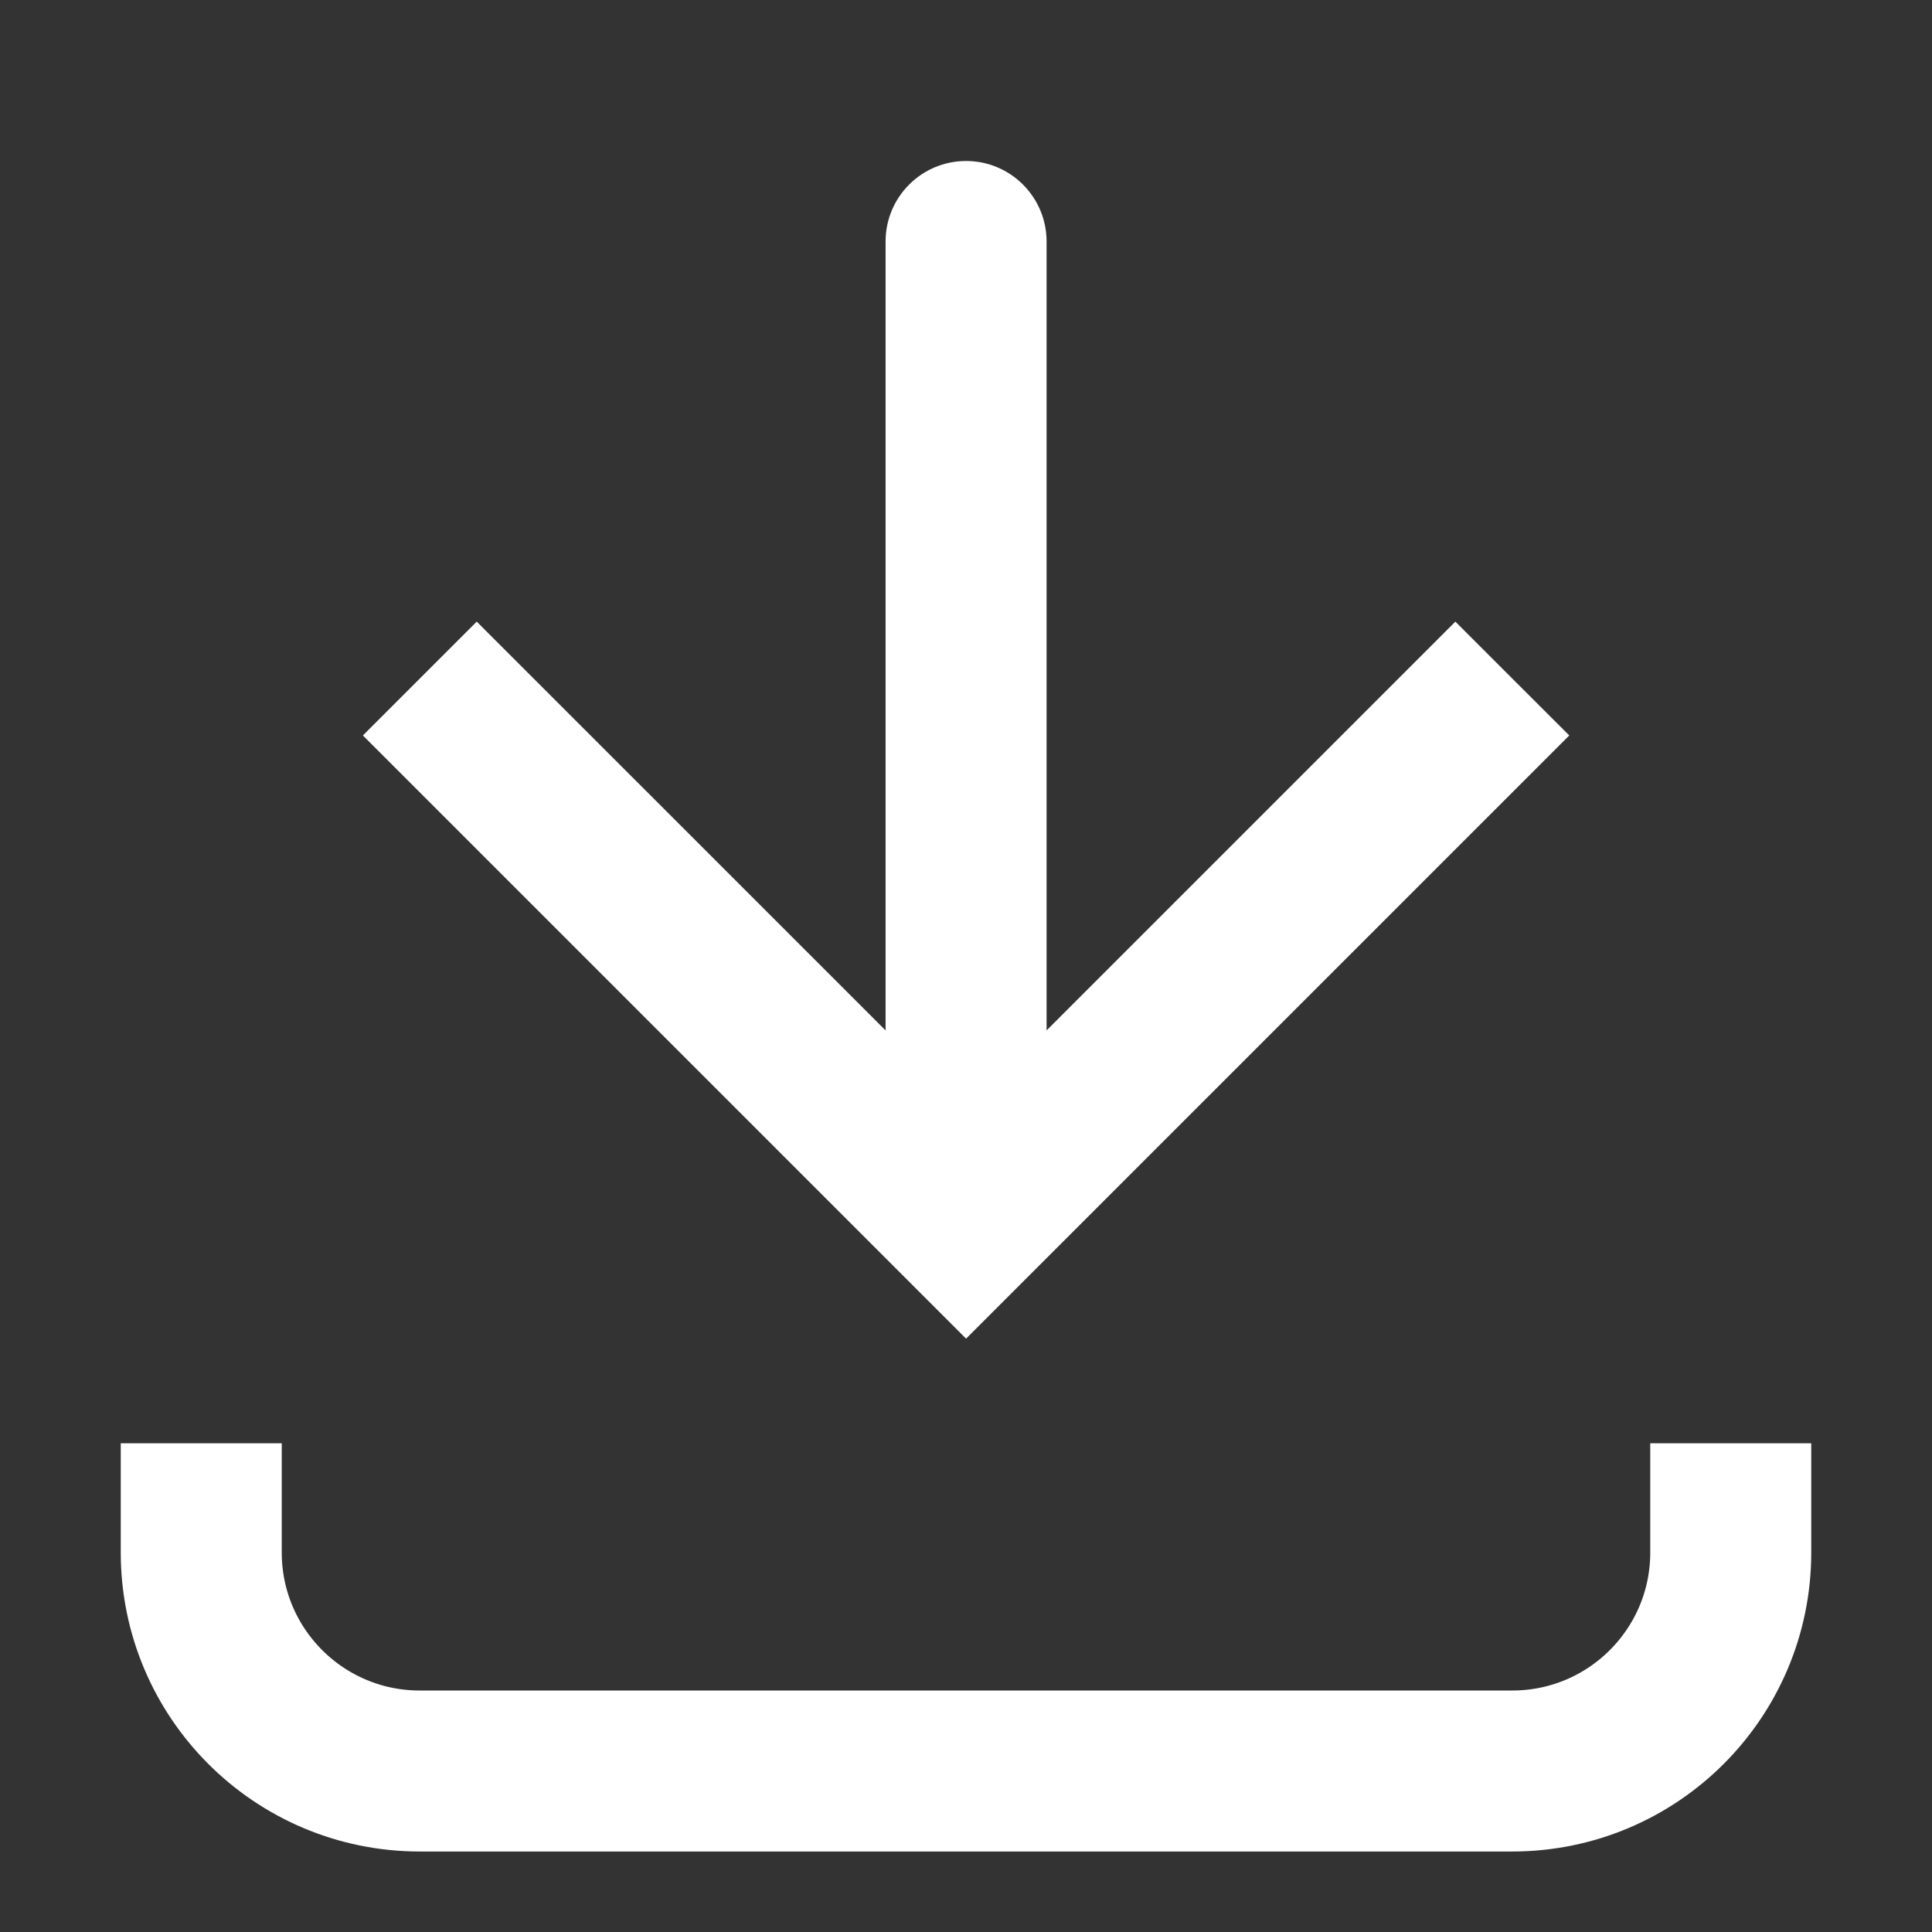
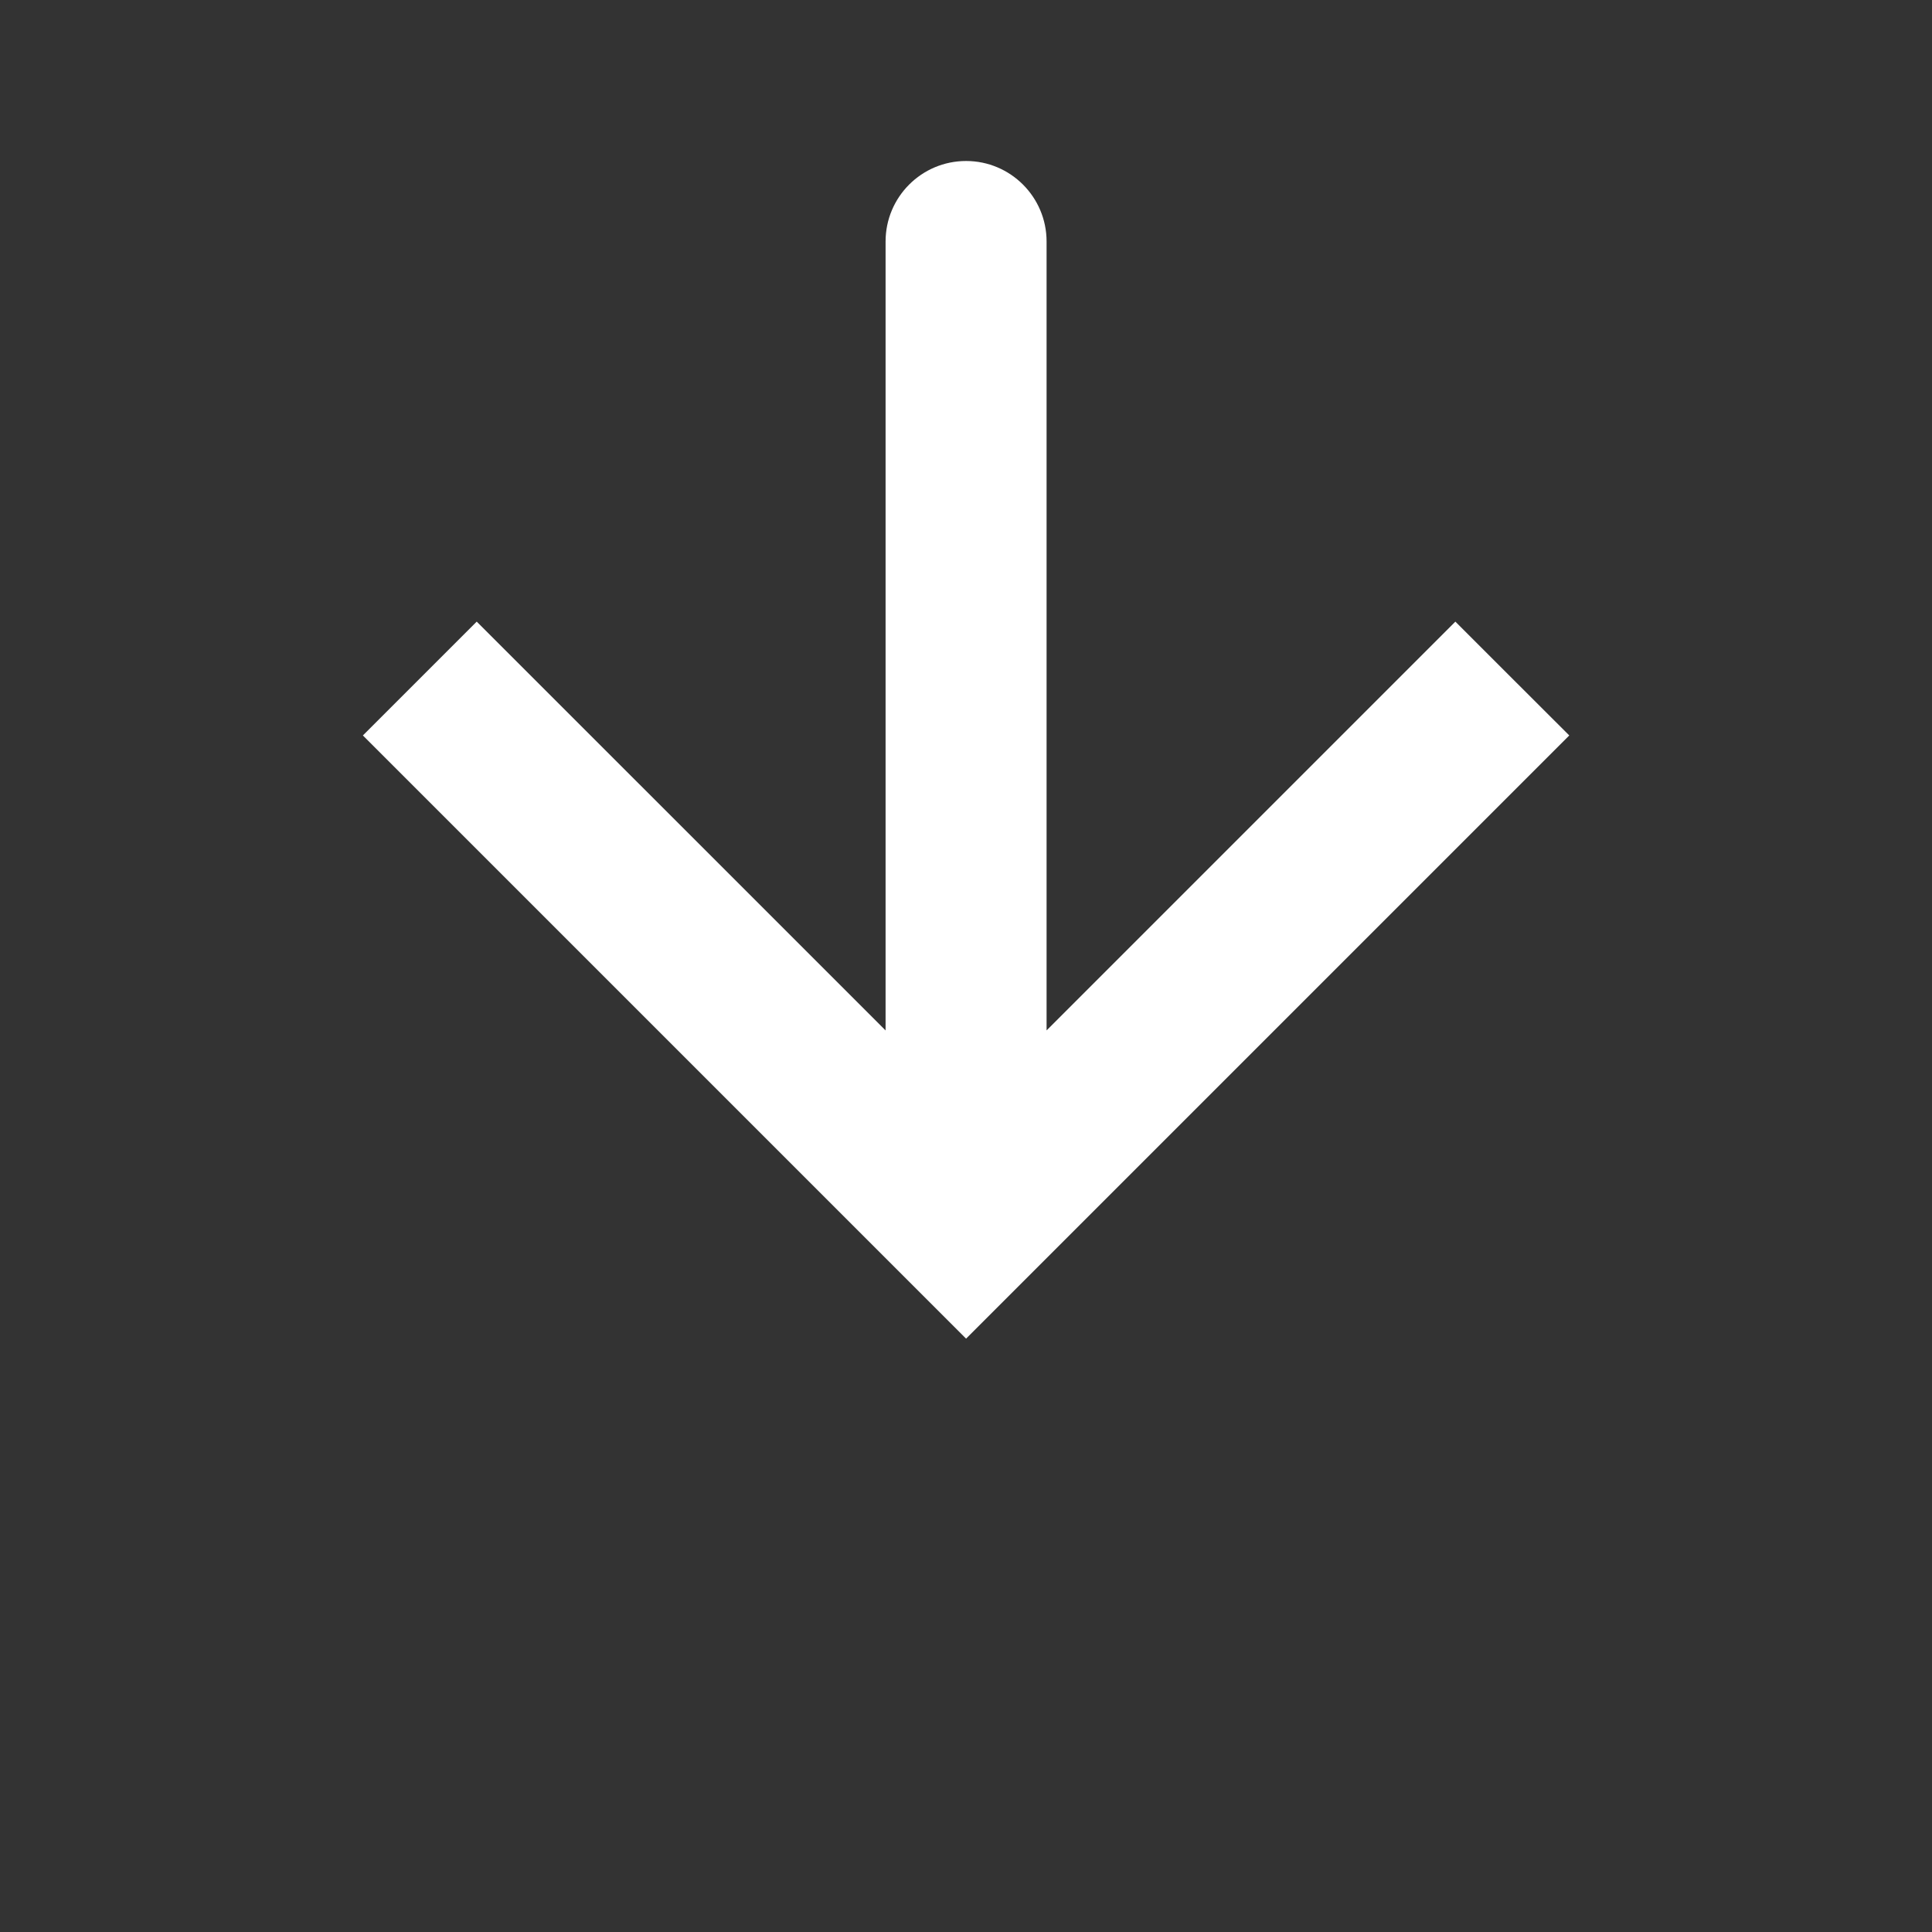
<svg xmlns="http://www.w3.org/2000/svg" width="24" height="24" viewBox="0 0 24 24" fill="none">
  <rect x="0" y="0" width="24" height="24" fill="#333333" stroke="none" />
  <path d="M12.001 15.214L11.294 15.922L12.001 16.629L12.708 15.922L12.001 15.214ZM13.001 3C13.001 2.448 12.553 2 12.001 2C11.448 2 11.001 2.448 11.001 3H12.001H13.001ZM5.215 8.429L4.508 9.136L11.294 15.922L12.001 15.214L12.708 14.507L5.922 7.722L5.215 8.429ZM12.001 15.214L12.708 15.922L19.494 9.136L18.786 8.429L18.079 7.722L11.294 14.507L12.001 15.214ZM12.001 15.214H13.001V3H12.001H11.001V15.214H12.001Z" fill="white" />
-   <path d="M2.5 17.929V19.286C2.5 20.785 3.715 22 5.214 22H18.786C20.285 22 21.5 20.785 21.5 19.286V17.929" stroke="white" stroke-width="2" />
</svg>